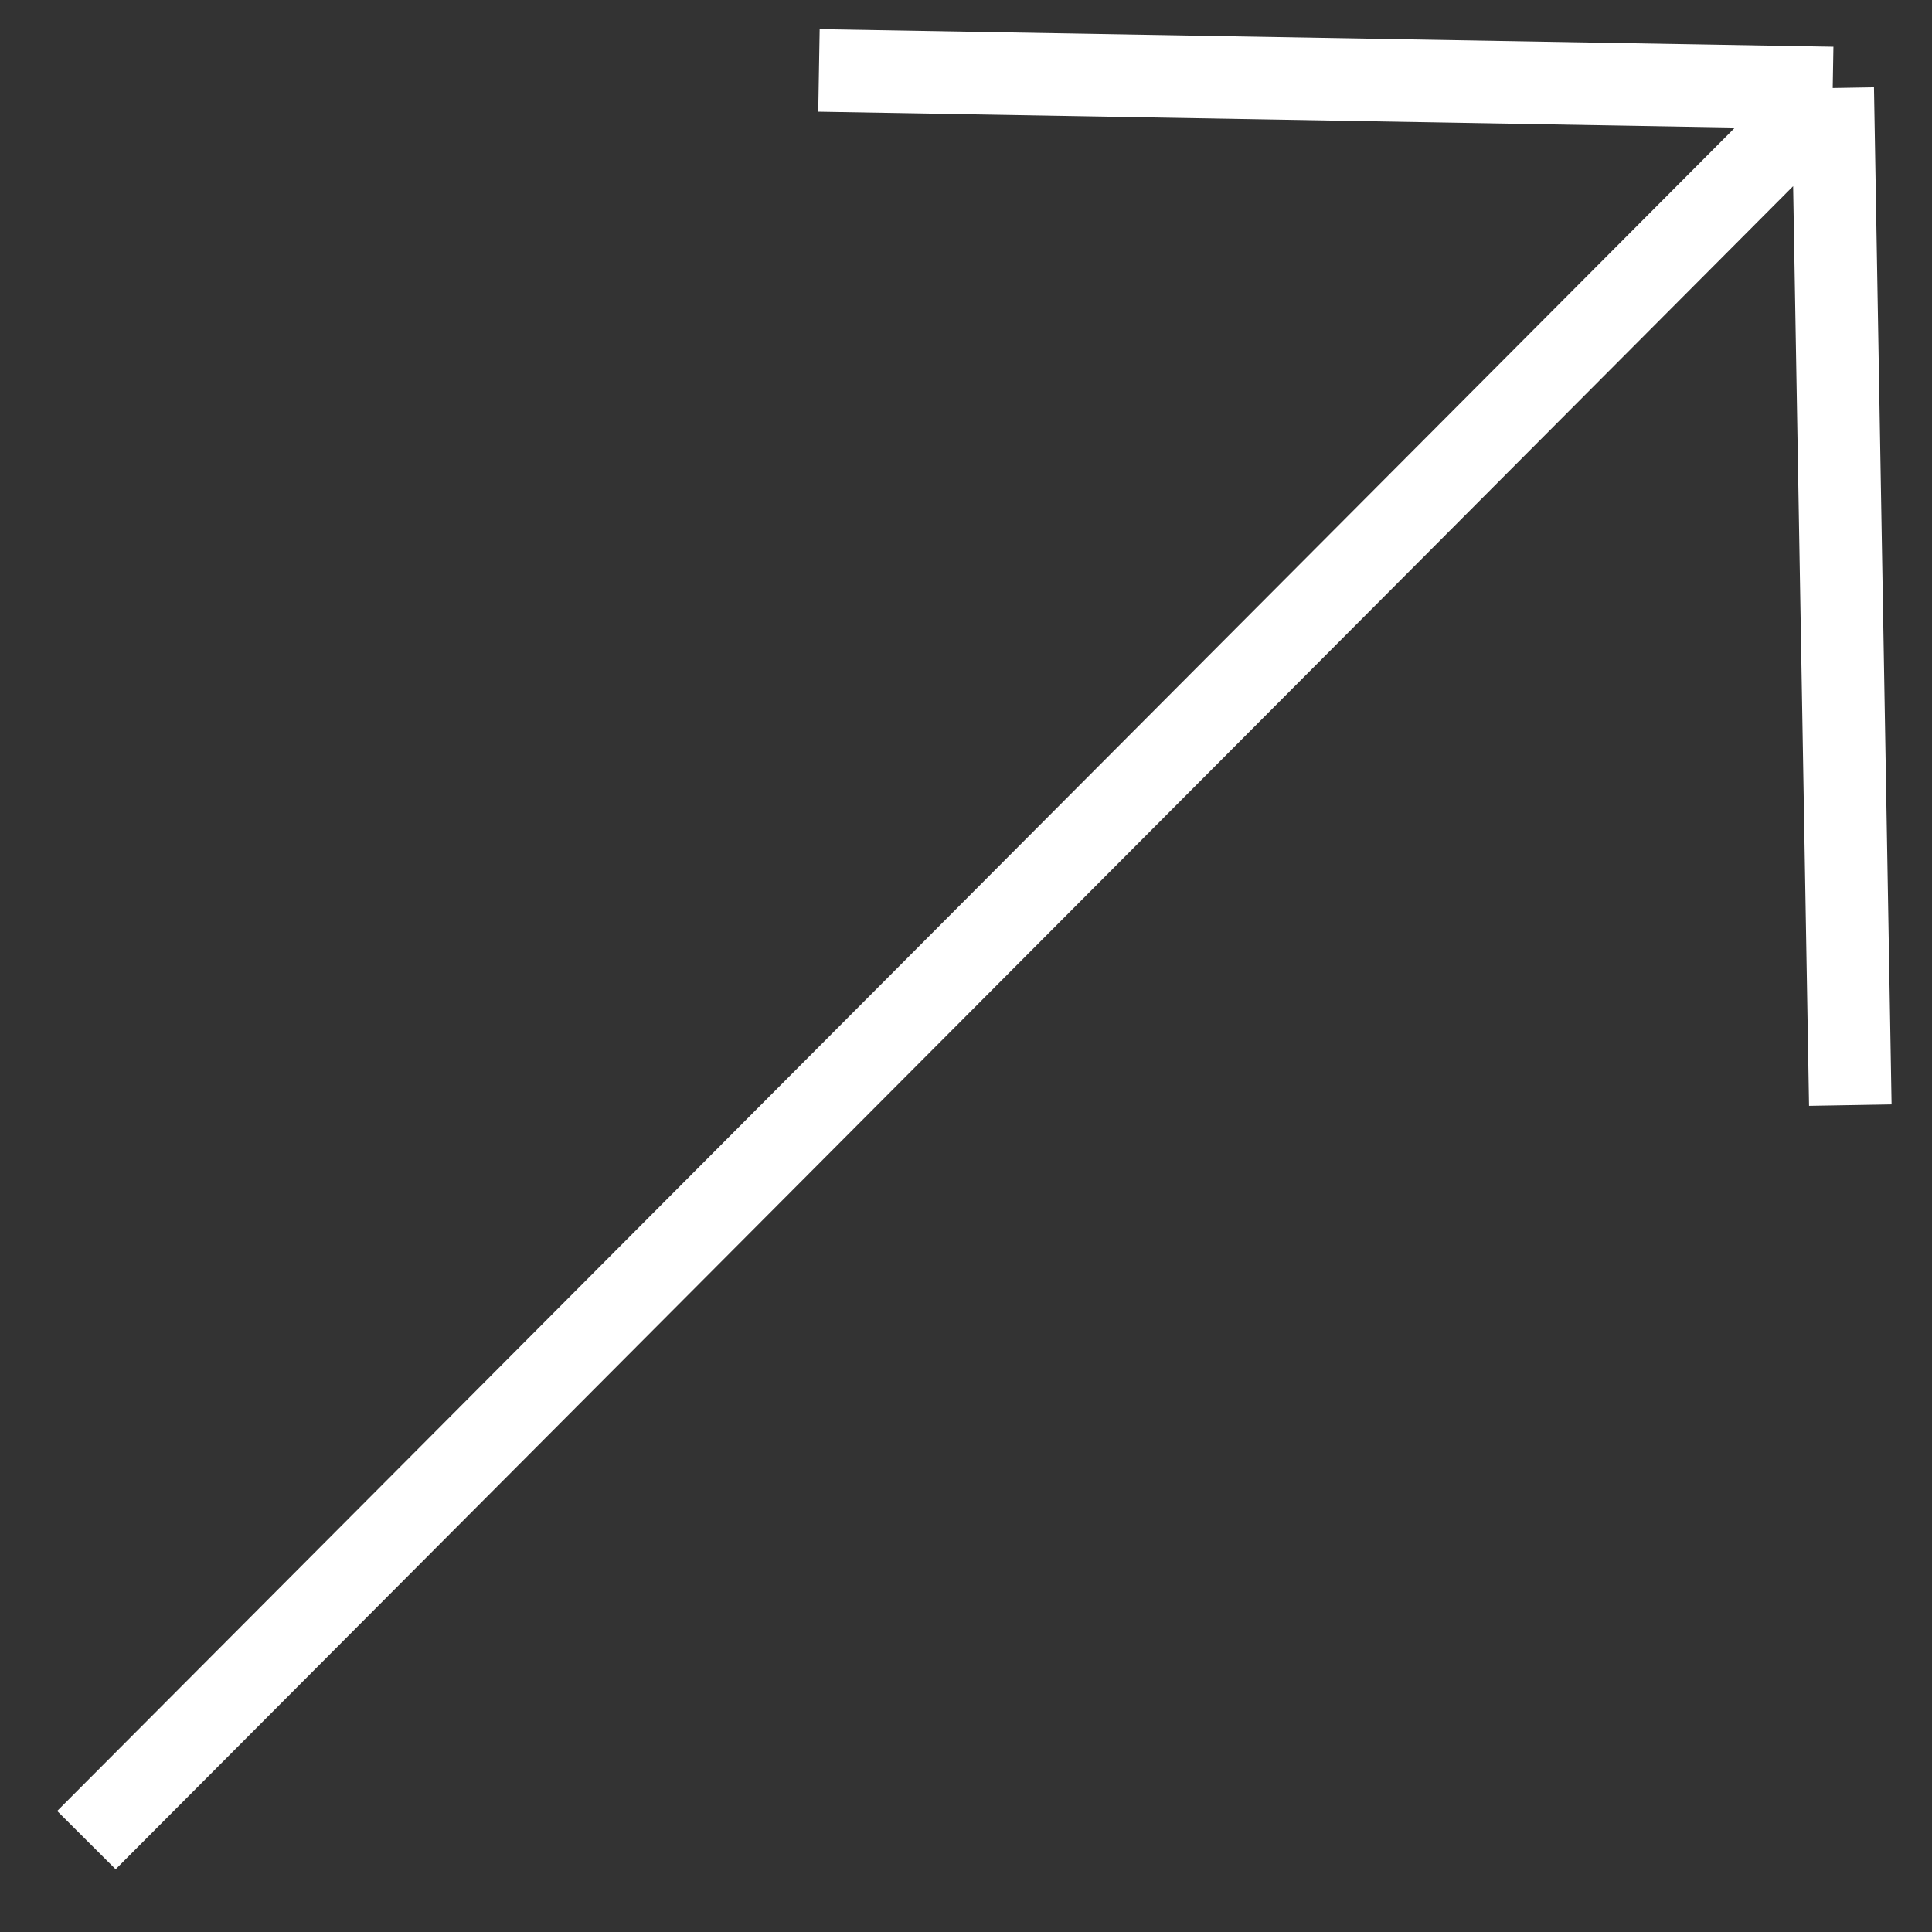
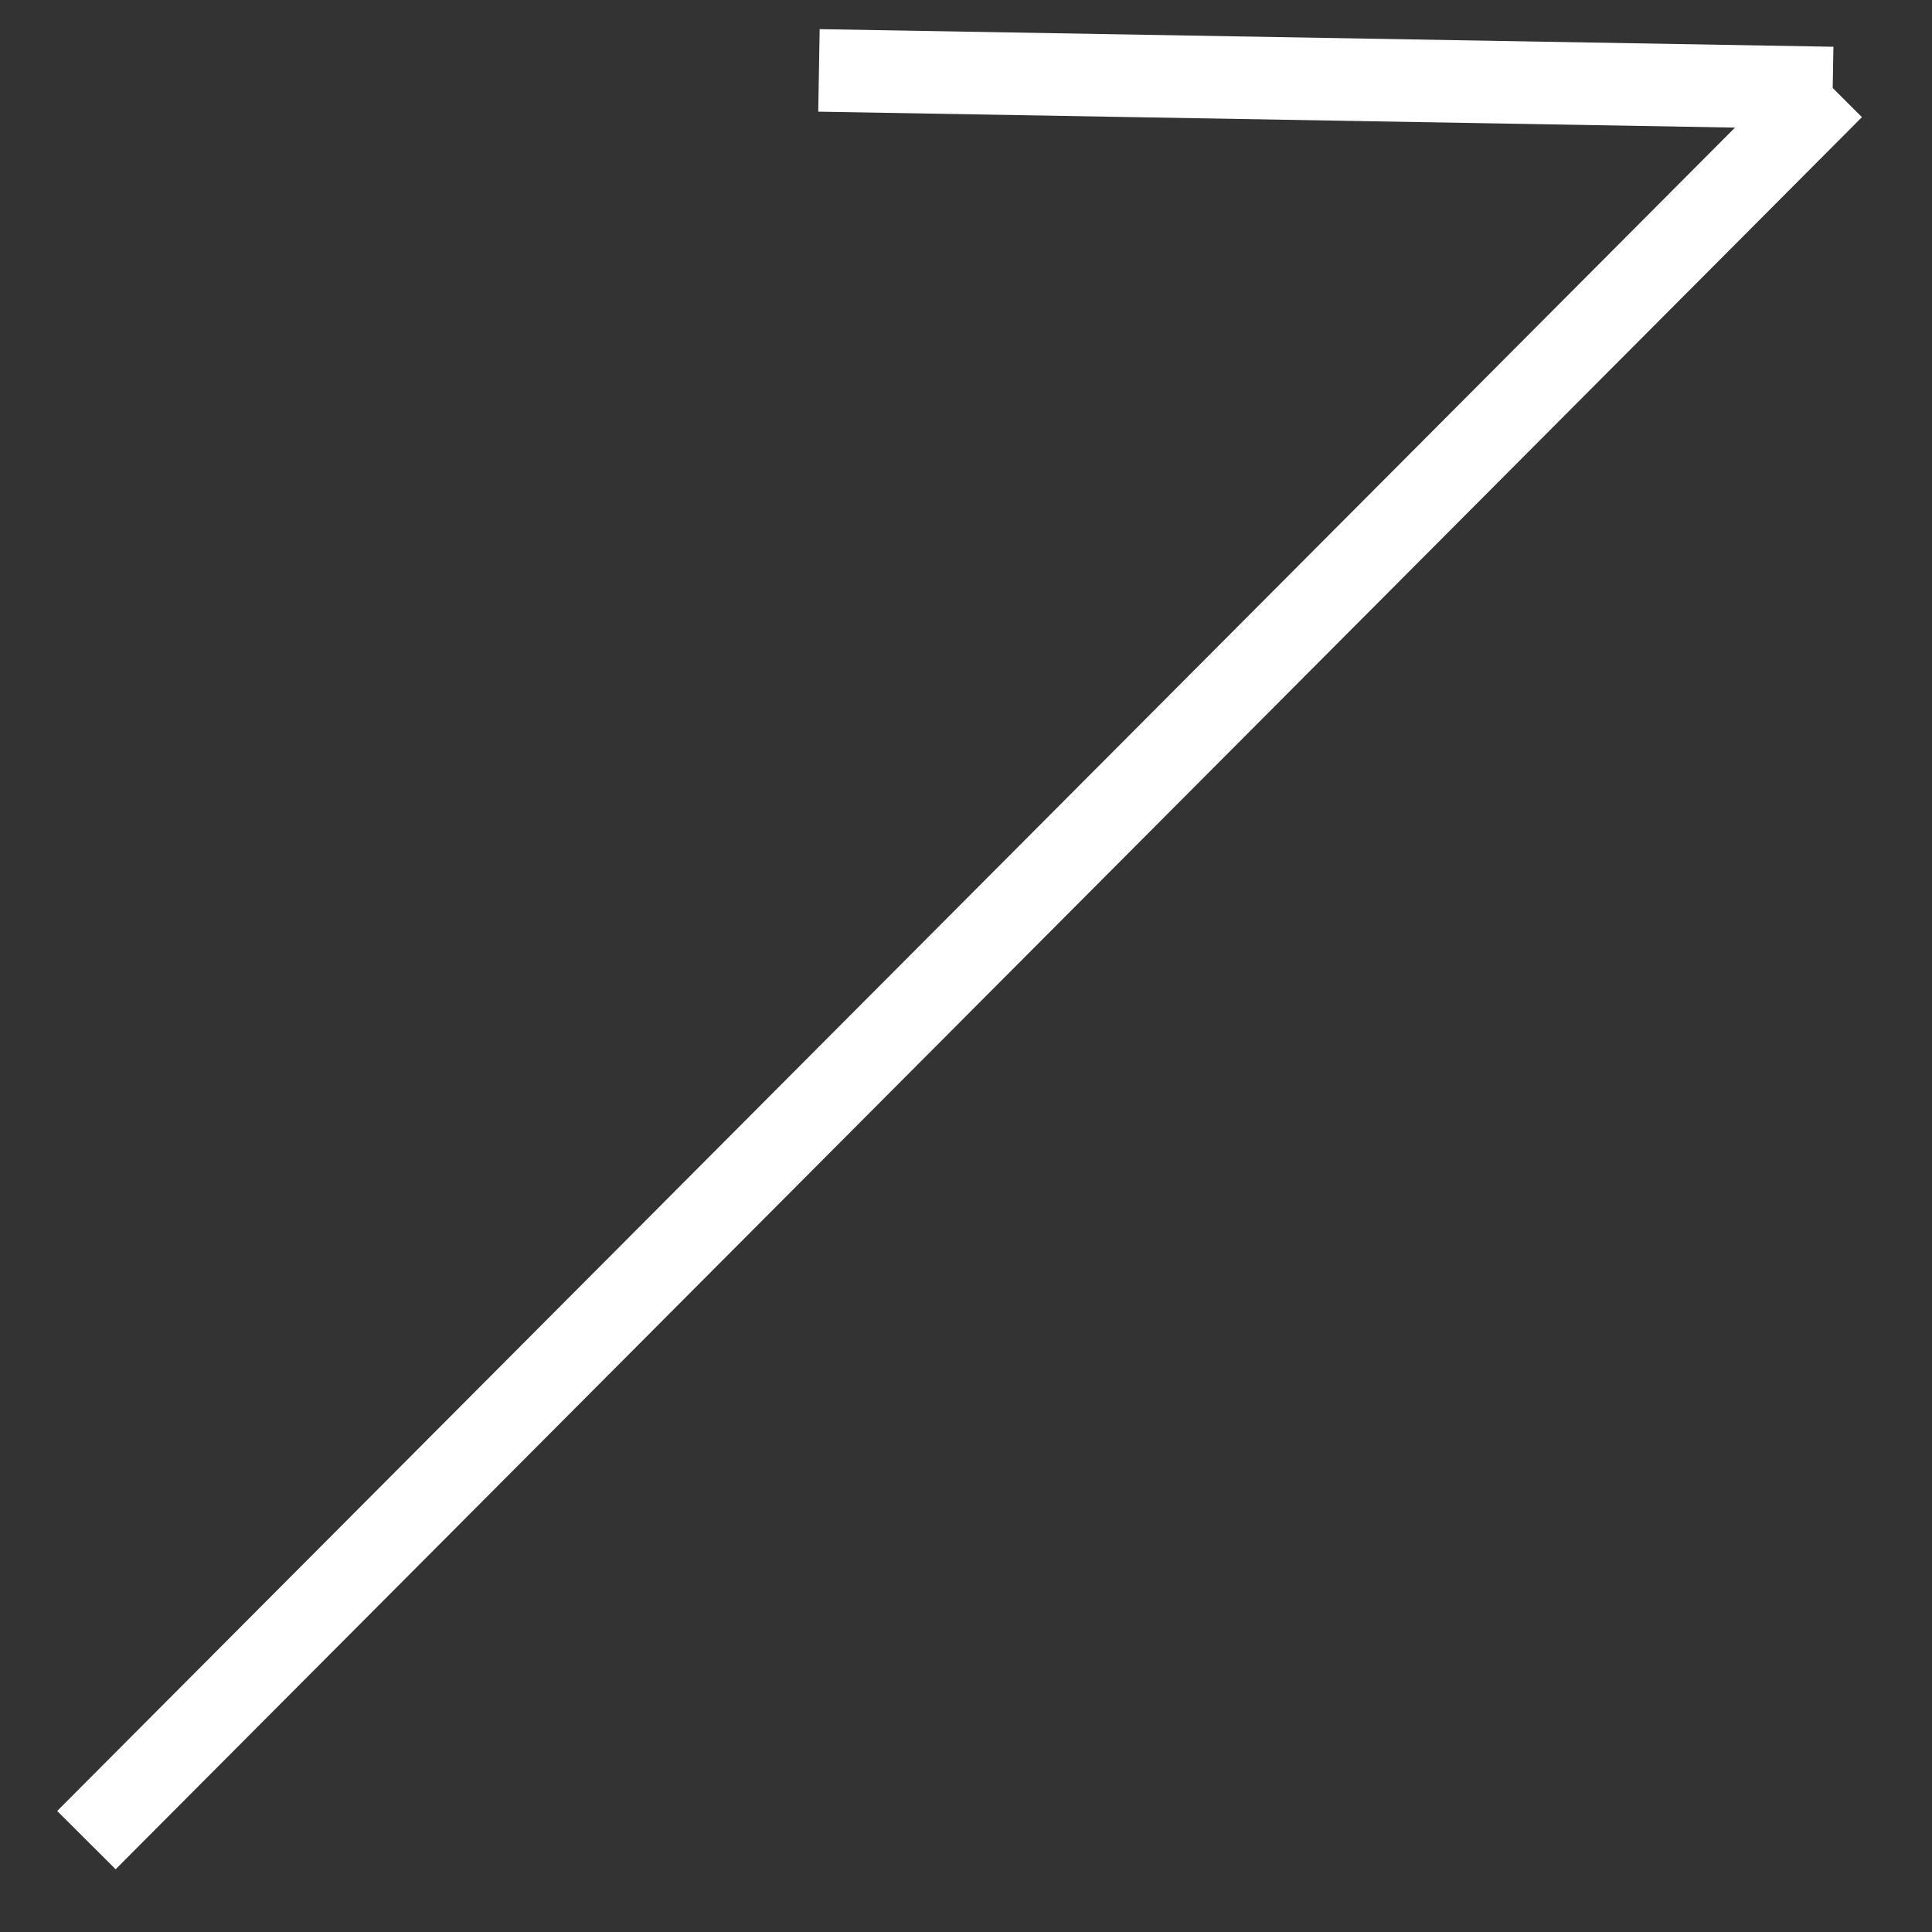
<svg xmlns="http://www.w3.org/2000/svg" width="18" height="18" viewBox="0 0 18 18" fill="none">
  <rect x="0" y="0" width="18" height="18" fill="#333333" stroke="none" />
-   <path d="M0.805 17.144L17.075 0.82M17.075 0.82L7.63 0.656M17.075 0.82L17.239 10.296" stroke="white" stroke-width="0.769" />
+   <path d="M0.805 17.144L17.075 0.82M17.075 0.82L7.63 0.656M17.075 0.82" stroke="white" stroke-width="0.769" />
</svg>